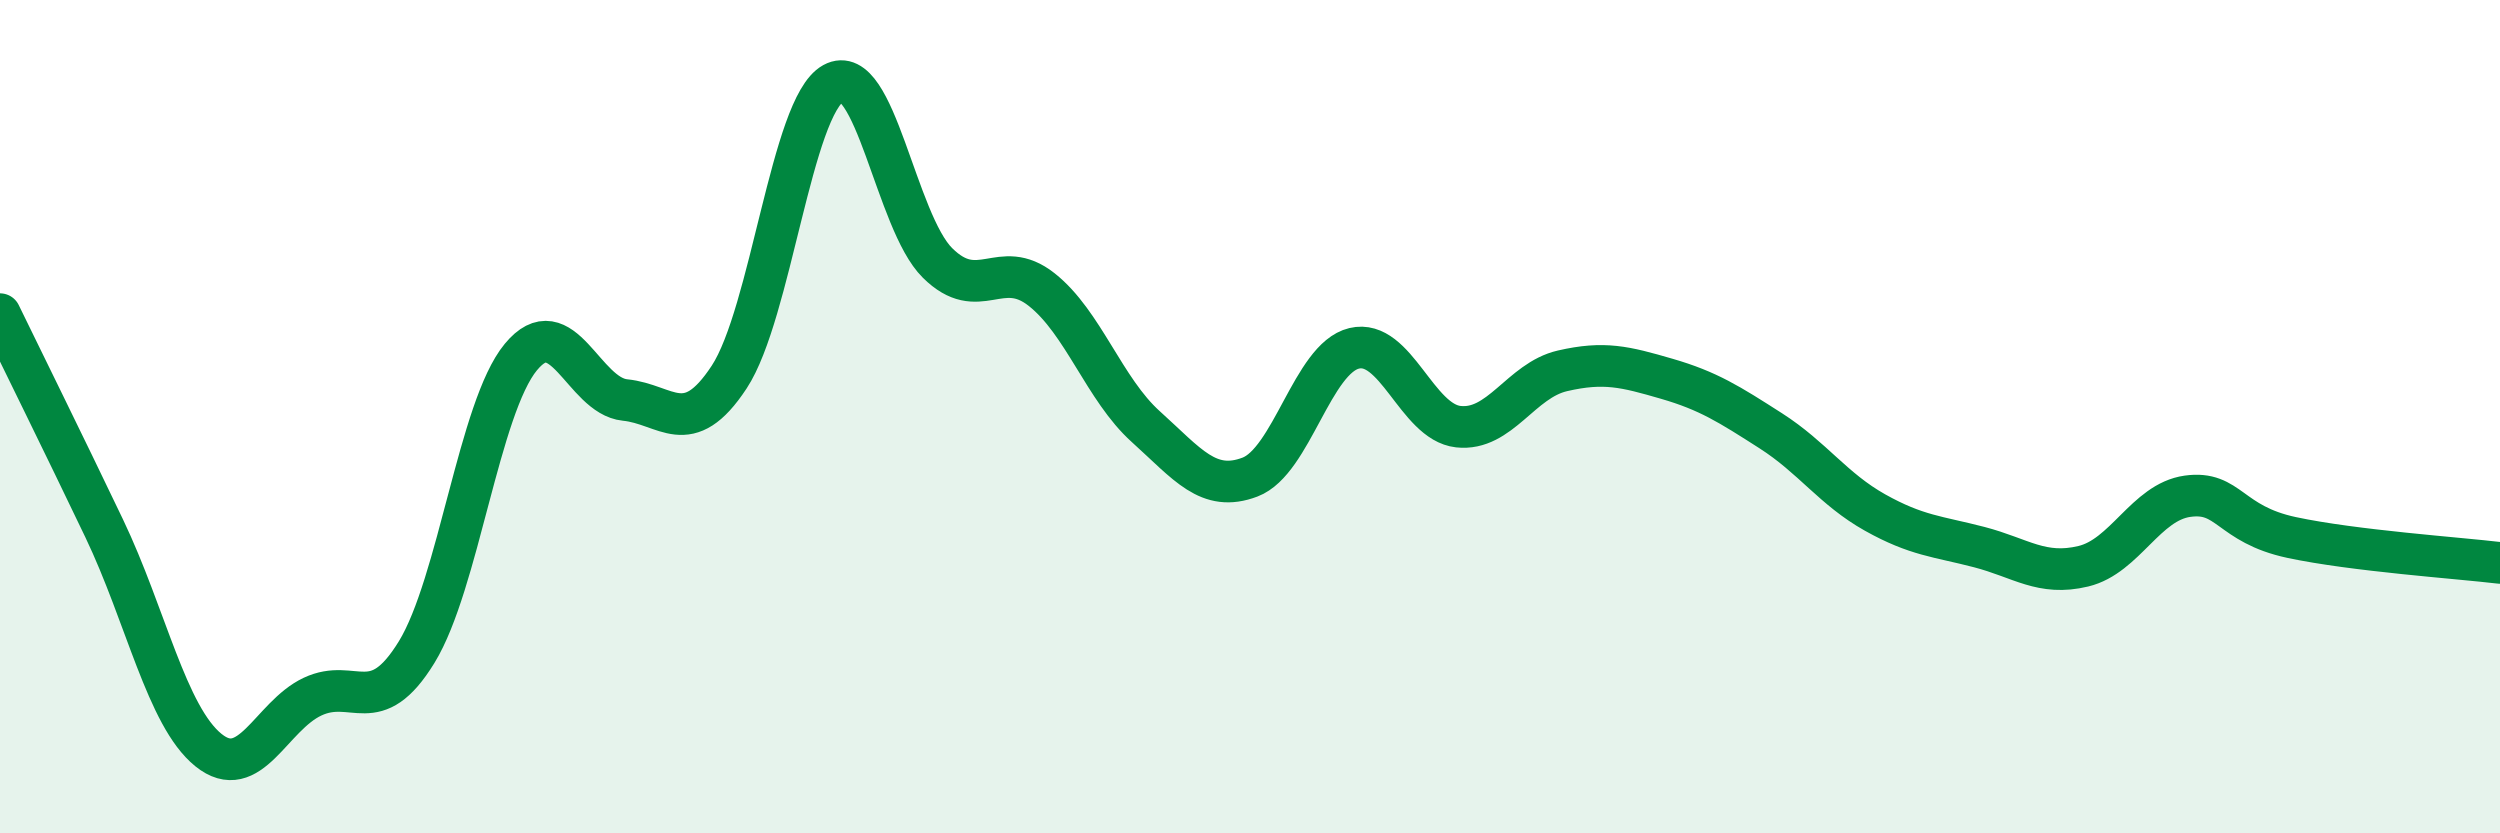
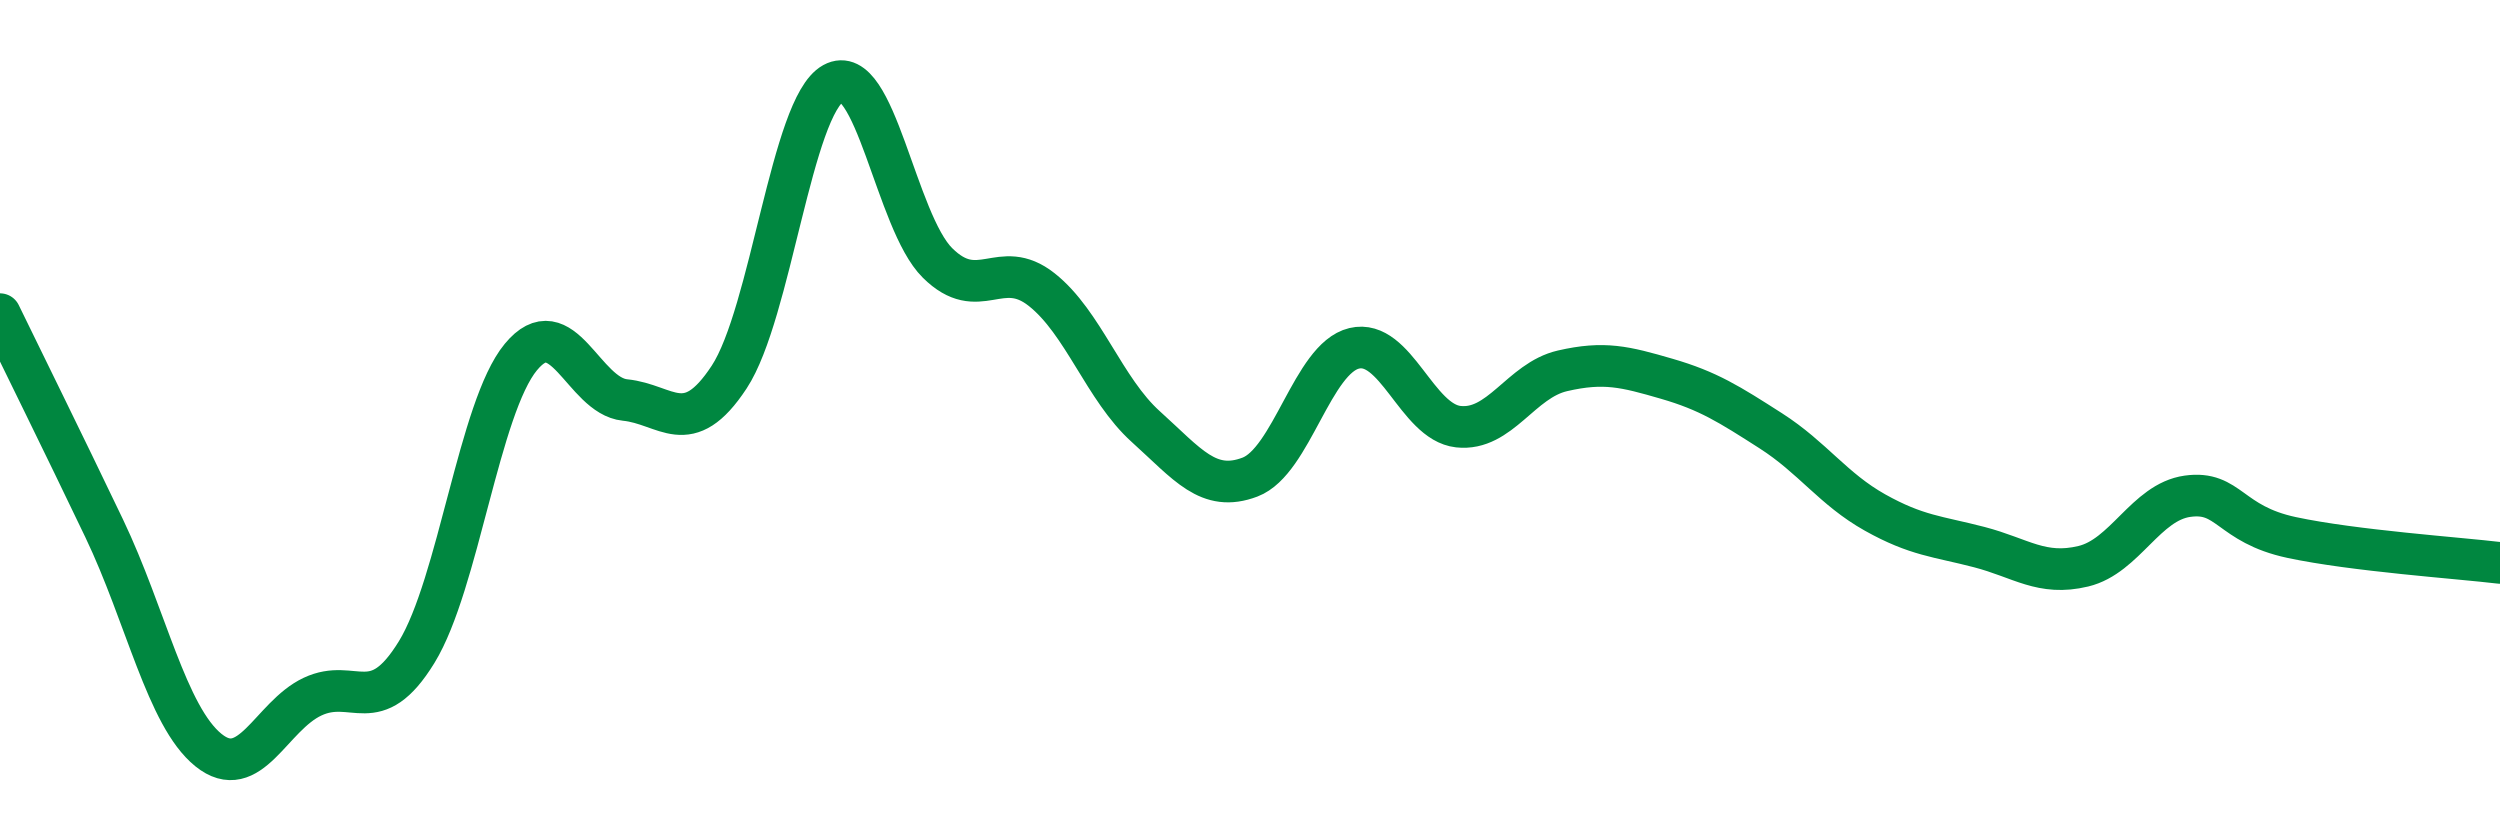
<svg xmlns="http://www.w3.org/2000/svg" width="60" height="20" viewBox="0 0 60 20">
-   <path d="M 0,7.54 C 0.5,8.57 1.5,10.59 2.5,12.68 C 3.5,14.77 4,17.19 5,18 C 6,18.81 6.5,17.19 7.5,16.72 C 8.5,16.25 9,17.28 10,15.65 C 11,14.02 11.5,9.78 12.5,8.57 C 13.5,7.36 14,9.5 15,9.6 C 16,9.7 16.5,10.57 17.5,9.05 C 18.5,7.53 19,2.55 20,2 C 21,1.45 21.5,5.32 22.5,6.31 C 23.5,7.3 24,6.16 25,6.95 C 26,7.74 26.5,9.34 27.5,10.24 C 28.5,11.14 29,11.83 30,11.45 C 31,11.07 31.5,8.6 32.5,8.36 C 33.5,8.12 34,10.13 35,10.24 C 36,10.35 36.5,9.13 37.5,8.9 C 38.5,8.67 39,8.8 40,9.09 C 41,9.38 41.5,9.7 42.5,10.34 C 43.5,10.98 44,11.74 45,12.3 C 46,12.86 46.5,12.87 47.5,13.13 C 48.5,13.39 49,13.83 50,13.59 C 51,13.35 51.5,12.05 52.5,11.91 C 53.5,11.77 53.5,12.58 55,12.9 C 56.5,13.22 59,13.39 60,13.51L60 20L0 20Z" fill="#008740" opacity="0.1" stroke-linecap="round" stroke-linejoin="round" />
  <path d="M 0,7.54 C 0.5,8.57 1.5,10.59 2.5,12.68 C 3.5,14.77 4,17.19 5,18 C 6,18.81 6.5,17.19 7.5,16.72 C 8.5,16.25 9,17.28 10,15.65 C 11,14.02 11.5,9.78 12.5,8.57 C 13.5,7.36 14,9.5 15,9.6 C 16,9.7 16.5,10.57 17.5,9.05 C 18.5,7.53 19,2.55 20,2 C 21,1.45 21.5,5.32 22.5,6.31 C 23.5,7.3 24,6.16 25,6.95 C 26,7.74 26.5,9.34 27.5,10.24 C 28.5,11.14 29,11.83 30,11.45 C 31,11.07 31.5,8.6 32.5,8.36 C 33.5,8.12 34,10.13 35,10.24 C 36,10.35 36.5,9.13 37.5,8.9 C 38.5,8.67 39,8.8 40,9.09 C 41,9.38 41.5,9.7 42.5,10.34 C 43.5,10.98 44,11.74 45,12.3 C 46,12.86 46.5,12.87 47.5,13.13 C 48.5,13.39 49,13.83 50,13.59 C 51,13.35 51.5,12.05 52.5,11.91 C 53.5,11.77 53.5,12.58 55,12.9 C 56.5,13.22 59,13.39 60,13.51" stroke="#008740" stroke-width="1" fill="none" stroke-linecap="round" stroke-linejoin="round" />
</svg>